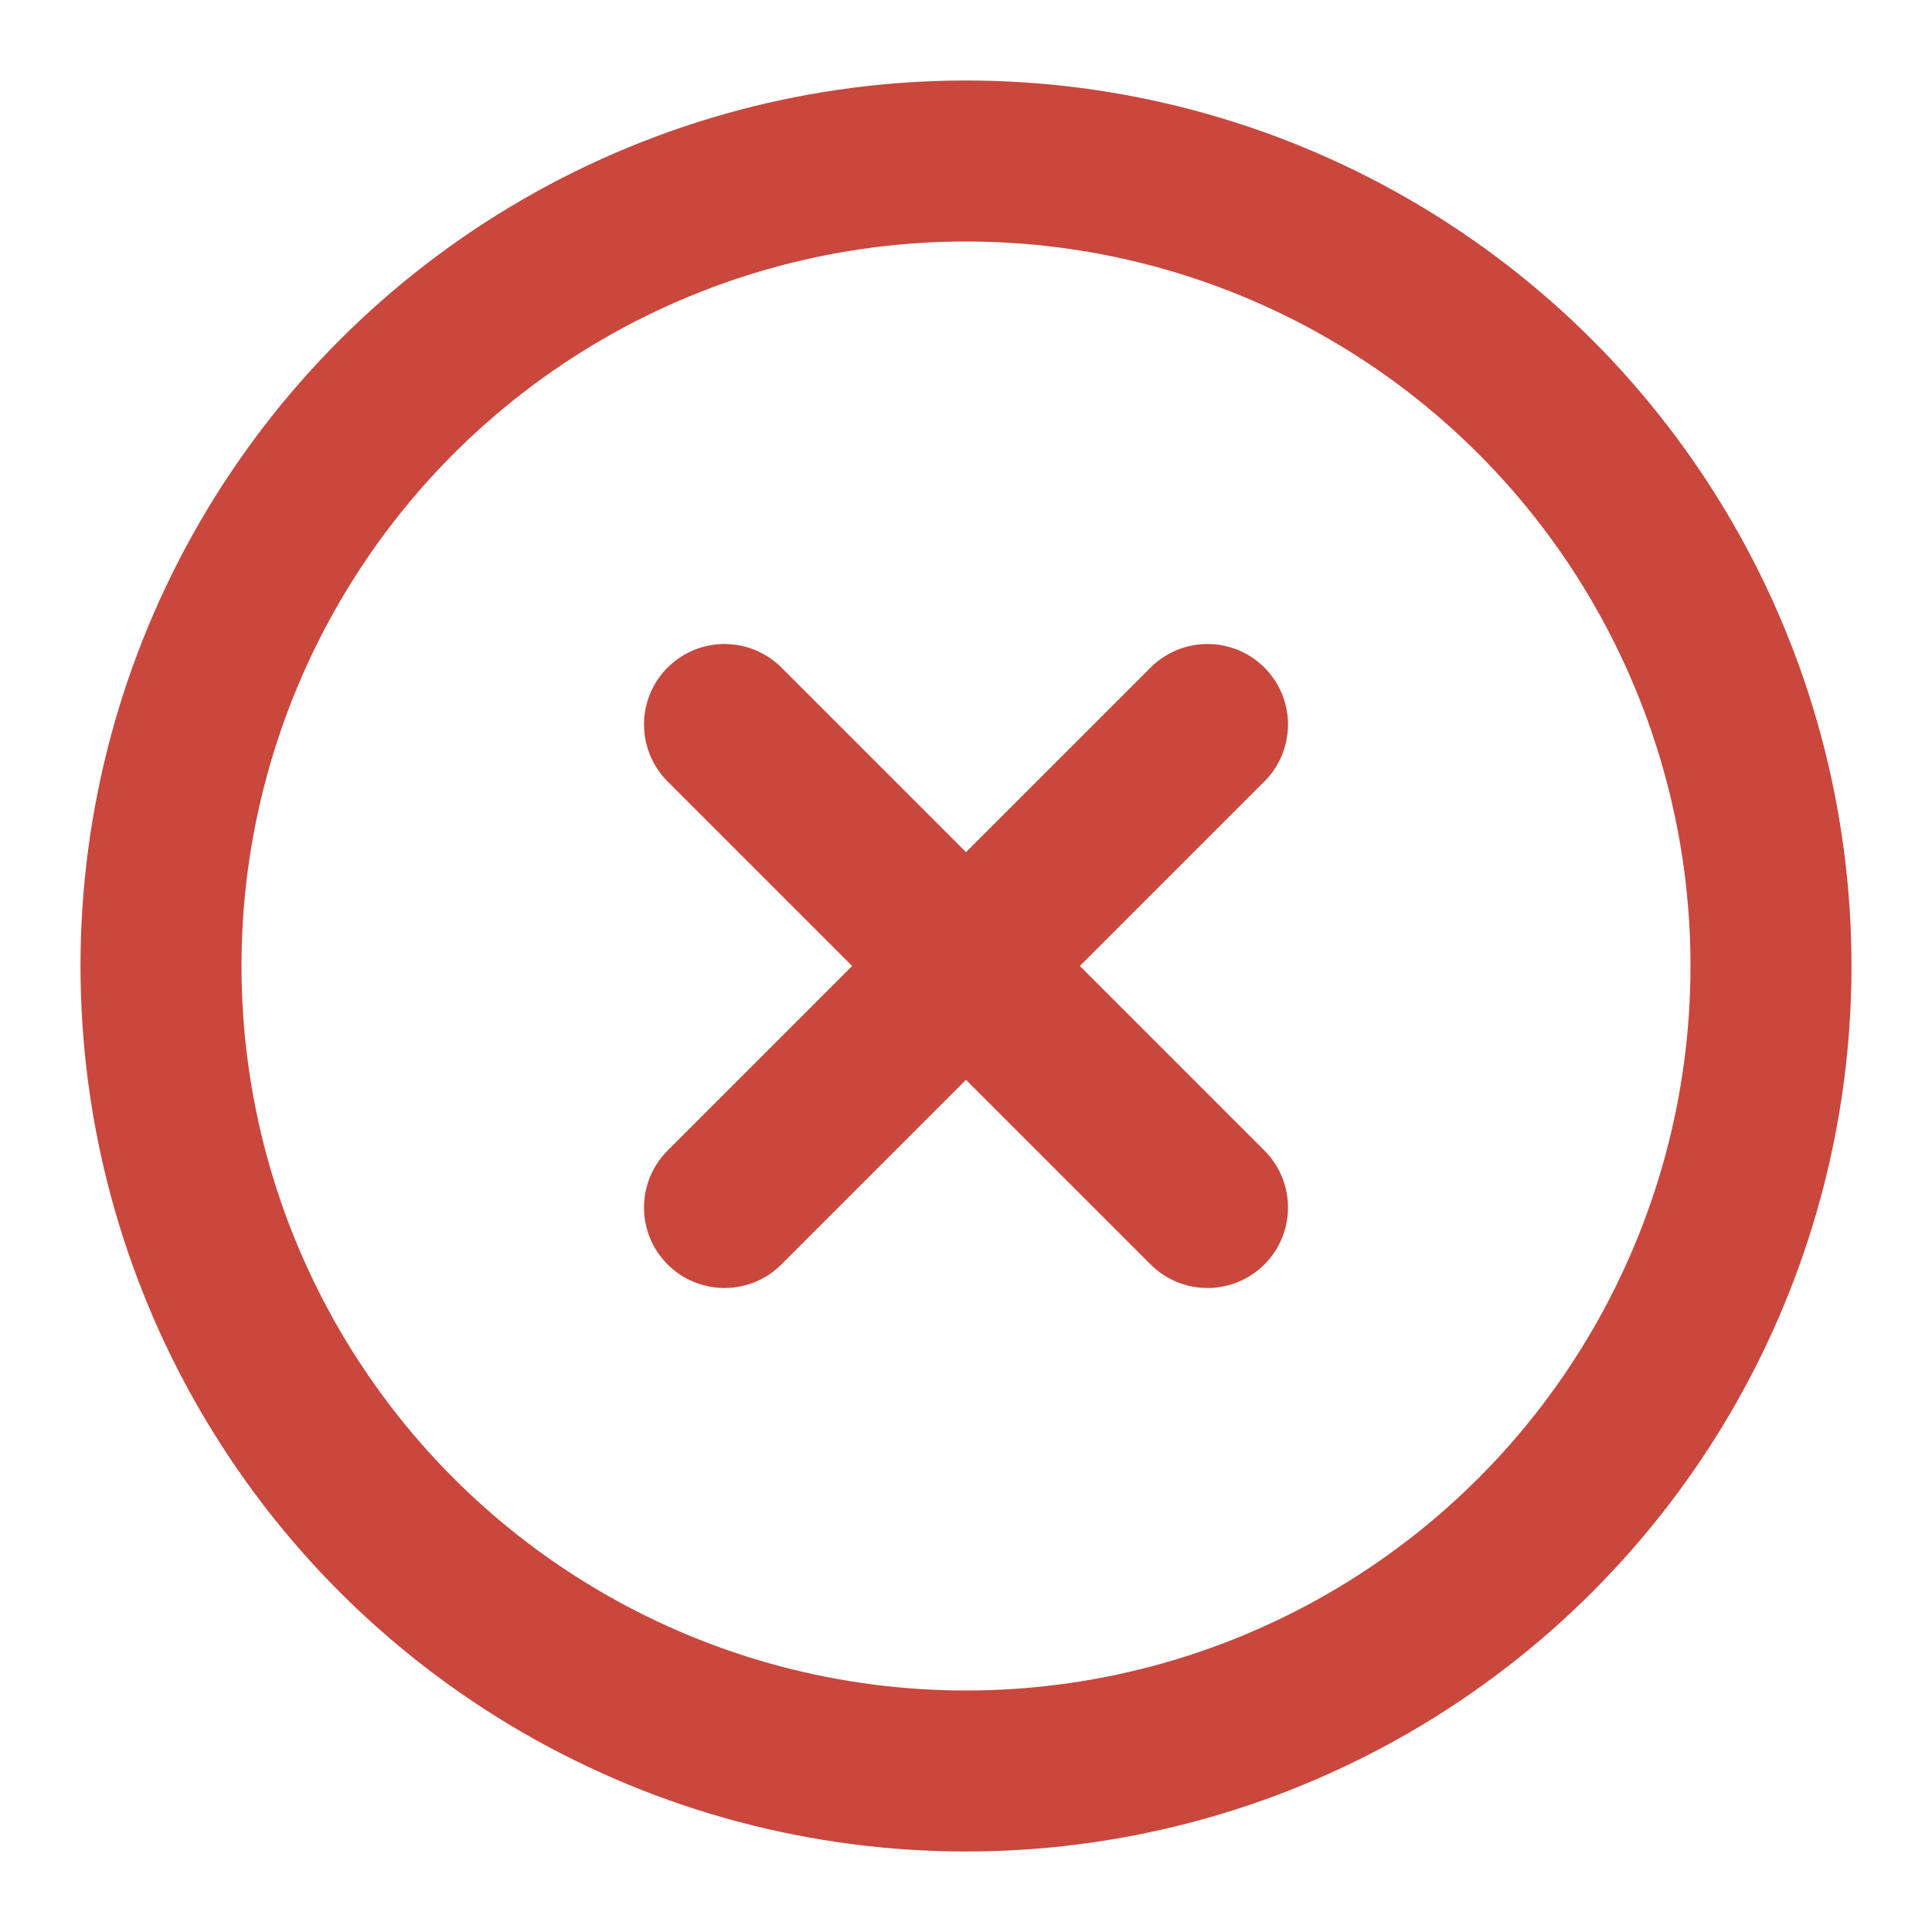
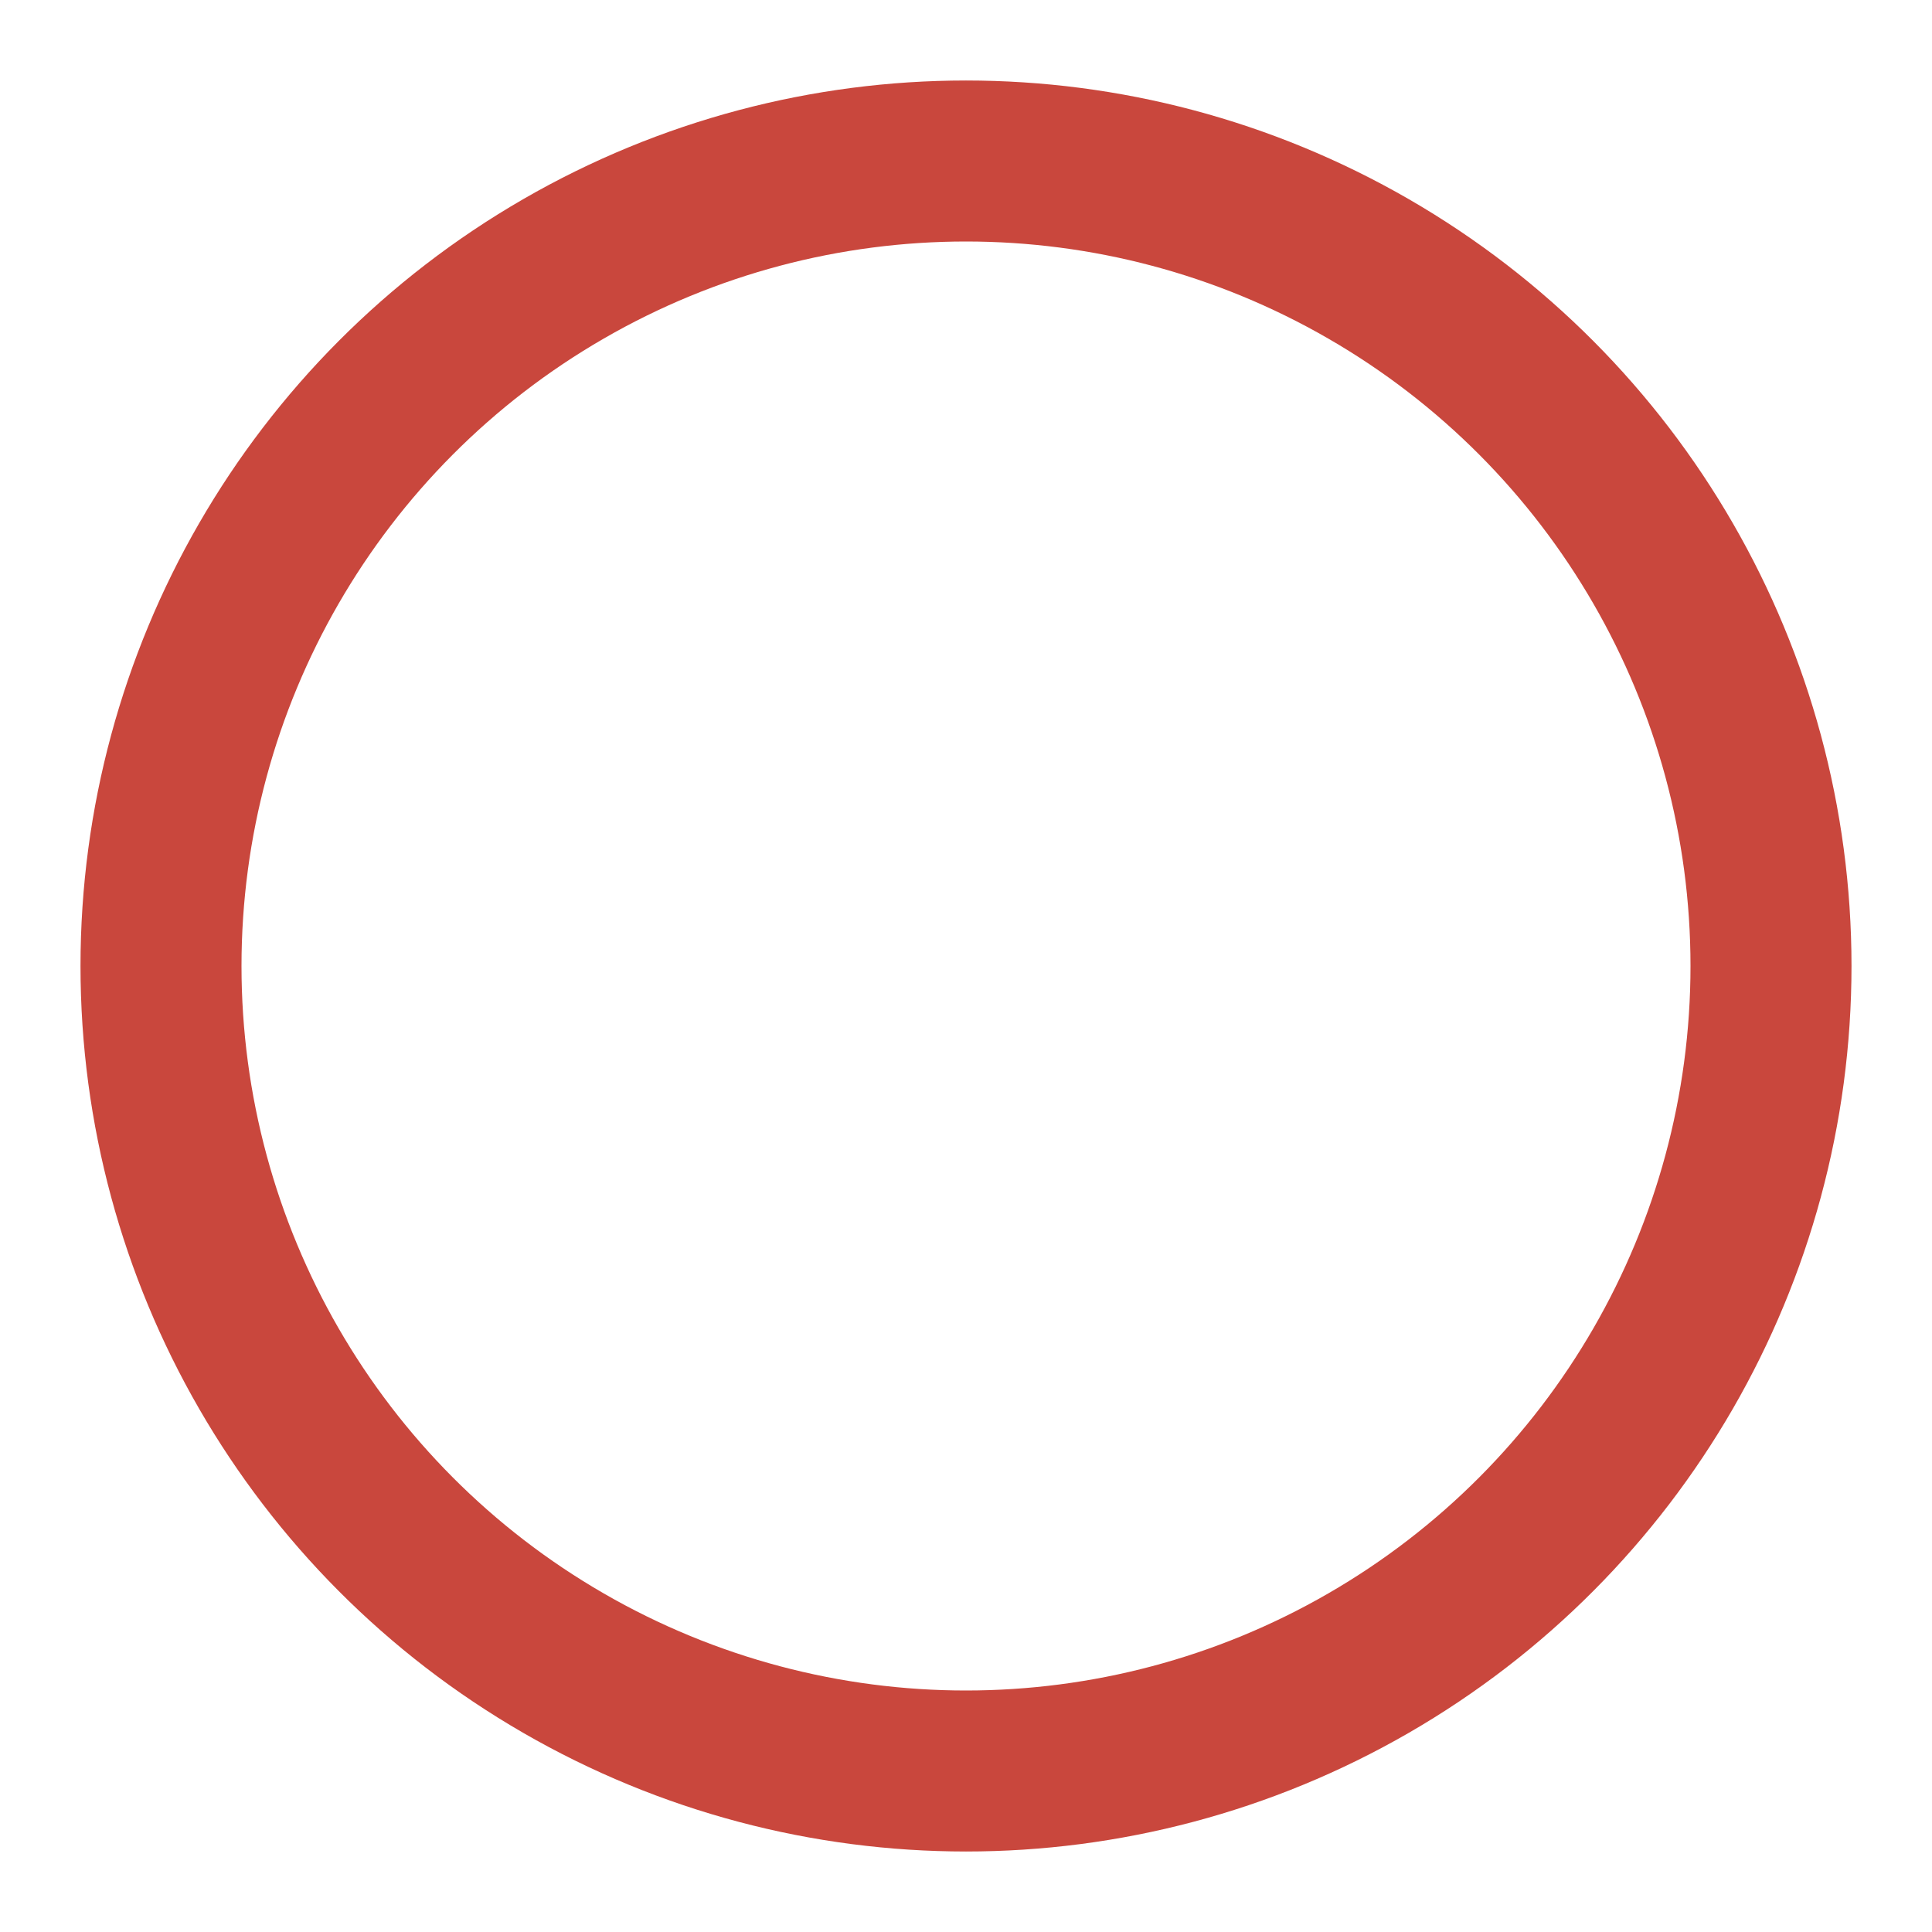
<svg xmlns="http://www.w3.org/2000/svg" width="16" height="16" fill="none" stroke="#c9473d" stroke-linecap="round" stroke-linejoin="round" stroke-width="2" viewBox="0 0 24 24">
  <circle cx="12" cy="12" r="10" />
-   <path d="m15 9-6 6m0-6 6 6" />
</svg>